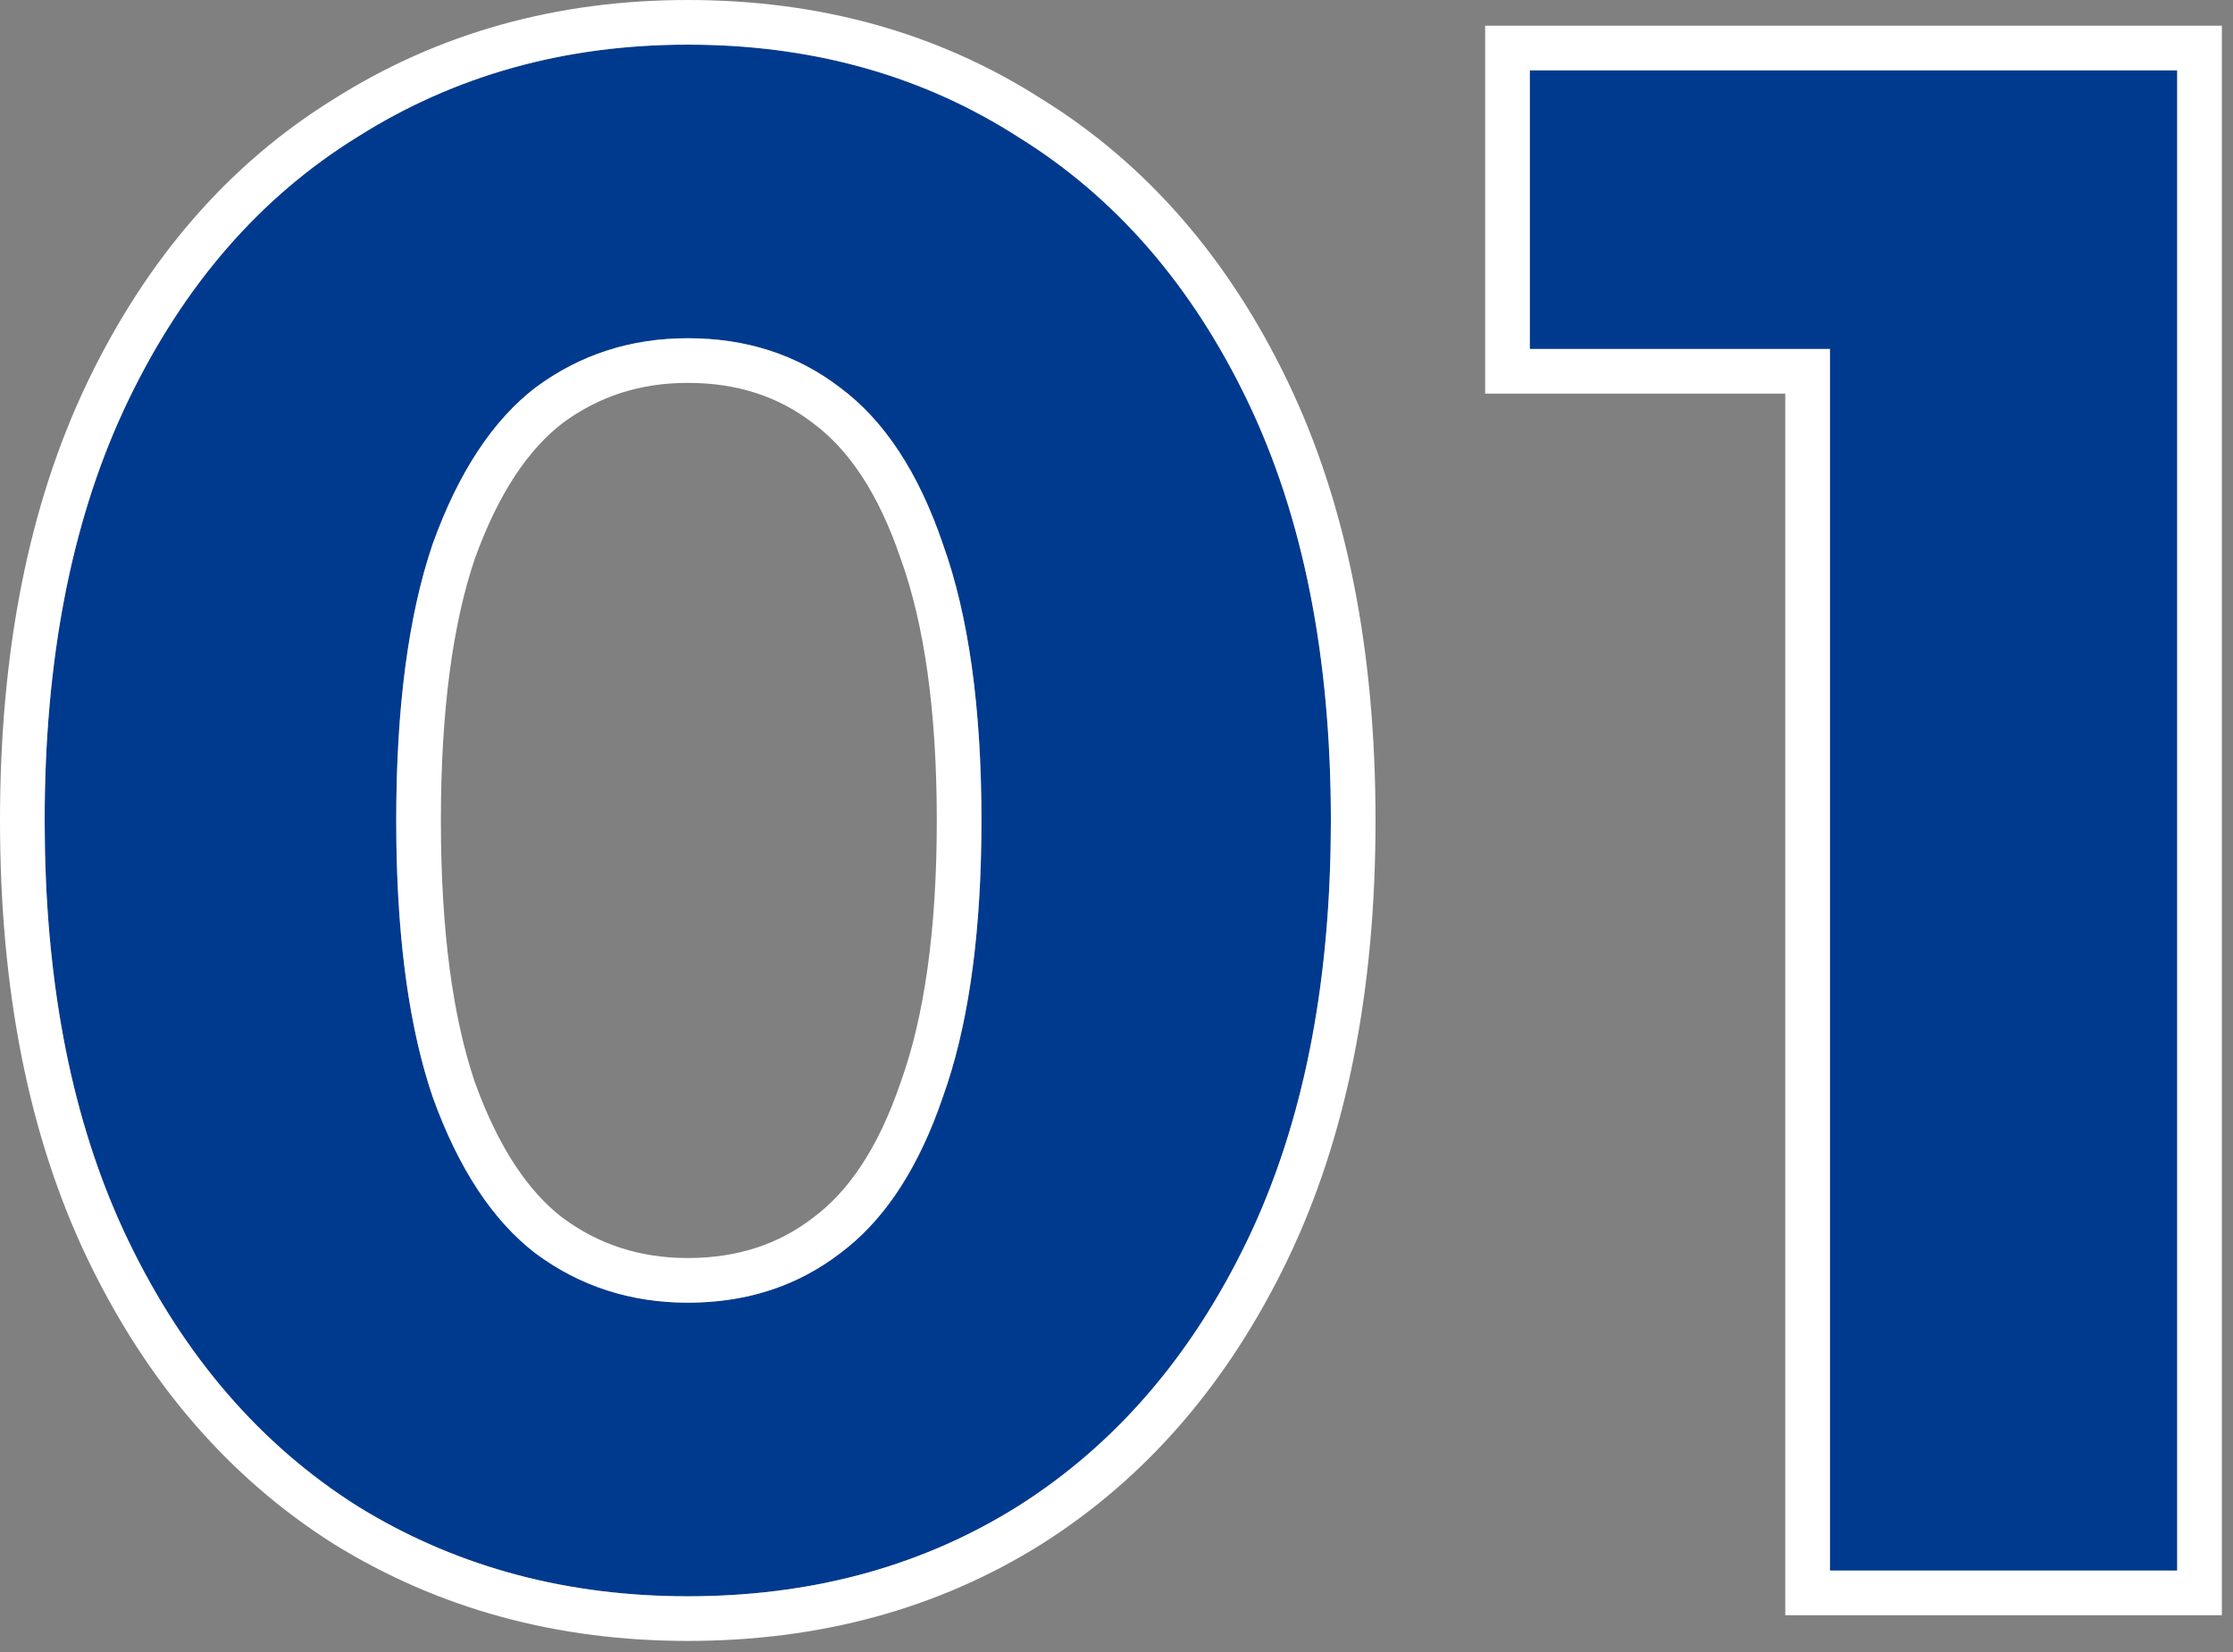
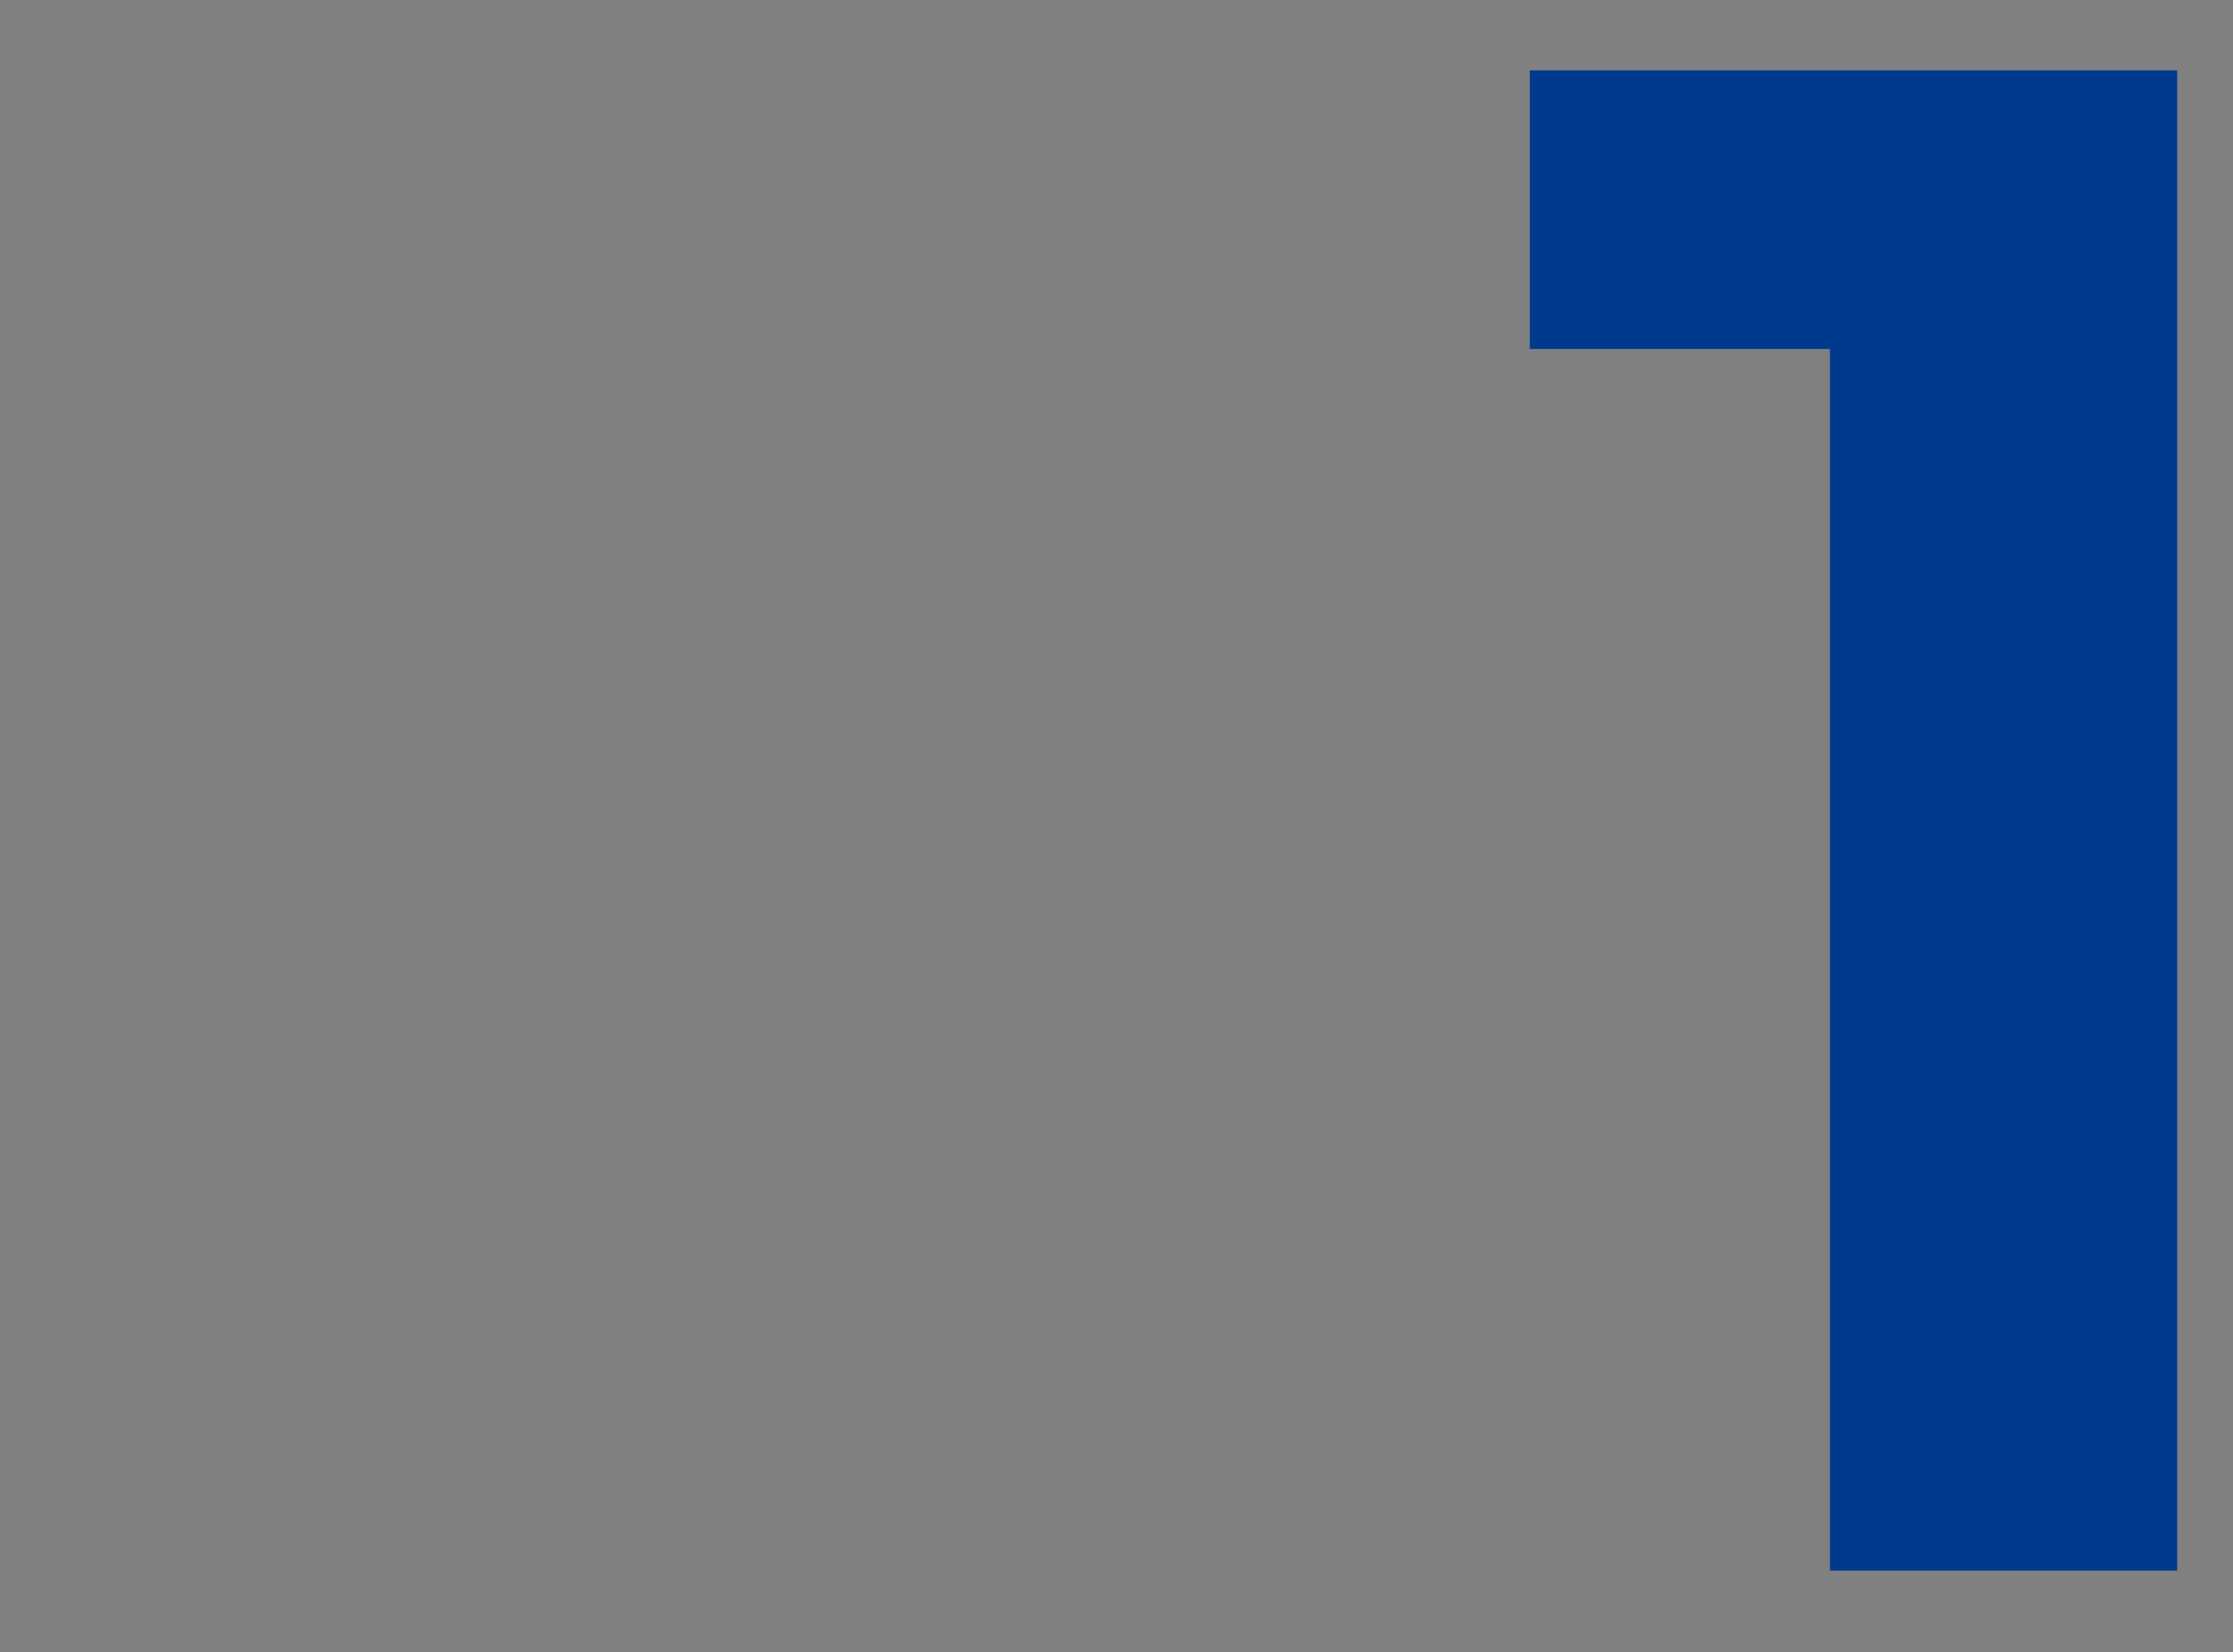
<svg xmlns="http://www.w3.org/2000/svg" width="100" height="74" viewBox="0 0 100 74" fill="none">
  <rect x="0" y="0" width="100" height="74" fill="#808080" stroke="none" />
  <path d="M81.949 70.352V8.912L88.669 15.632H68.509V3.152L97.501 3.152V70.352H81.949Z" fill="#003A8F" />
-   <path d="M30.8 71.504C25.296 71.504 20.368 70.159 16.016 67.472C11.664 64.719 8.24 60.752 5.744 55.568C3.248 50.383 2 44.111 2 36.752C2 29.392 3.248 23.119 5.744 17.936C8.24 12.752 11.664 8.816 16.016 6.128C20.368 3.376 25.296 2 30.8 2C36.368 2 41.296 3.376 45.584 6.128C49.936 8.816 53.36 12.752 55.856 17.936C58.352 23.119 59.6 29.392 59.6 36.752C59.6 44.111 58.352 50.383 55.856 55.568C53.36 60.752 49.936 64.719 45.584 67.472C41.296 70.159 36.368 71.504 30.8 71.504ZM30.8 58.352C33.424 58.352 35.696 57.615 37.616 56.144C39.6 54.672 41.136 52.336 42.224 49.136C43.376 45.935 43.952 41.807 43.952 36.752C43.952 31.695 43.376 27.567 42.224 24.367C41.136 21.168 39.6 18.831 37.616 17.36C35.696 15.887 33.424 15.152 30.8 15.152C28.24 15.152 25.968 15.887 23.984 17.36C22.064 18.831 20.528 21.168 19.376 24.367C18.288 27.567 17.744 31.695 17.744 36.752C17.744 41.807 18.288 45.935 19.376 49.136C20.528 52.336 22.064 54.672 23.984 56.144C25.968 57.615 28.24 58.352 30.8 58.352Z" fill="#003A8F" />
-   <path d="M97.501 3.151L68.509 3.151V15.632H81.949V70.352H97.501V3.151ZM99.501 72.352H79.949V17.632H66.509V1.151L99.501 1.151V72.352Z" fill="white" />
-   <path d="M59.6 36.752C59.6 29.392 58.352 23.119 55.855 17.936C53.359 12.752 49.936 8.816 45.584 6.128C41.43 3.462 36.675 2.087 31.32 2.004L30.8 2C25.296 2 20.368 3.376 16.016 6.128C11.664 8.816 8.24 12.752 5.744 17.936L5.514 18.425C3.171 23.513 2 29.622 2 36.752L2.015 38.119C2.161 44.892 3.404 50.708 5.744 55.567C8.24 60.751 11.664 64.72 16.016 67.472C20.232 70.076 24.988 71.419 30.285 71.5L30.8 71.504C36.194 71.504 40.987 70.242 45.18 67.72L45.584 67.472C49.936 64.72 53.359 60.751 55.855 55.567C58.195 50.708 59.439 44.892 59.585 38.119L59.6 36.752ZM41.952 36.752C41.952 31.826 41.387 27.949 40.342 25.045L40.33 25.012C39.326 22.058 37.981 20.121 36.424 18.966L36.411 18.956L36.399 18.946C34.859 17.765 33.023 17.151 30.8 17.151C28.658 17.151 26.812 17.756 25.189 18.956C23.682 20.117 22.333 22.064 21.265 25.025C20.276 27.941 19.744 31.825 19.744 36.752C19.744 41.675 20.276 45.556 21.263 48.471C22.331 51.432 23.677 53.382 25.185 54.544C26.809 55.746 28.656 56.352 30.8 56.352V58.352C28.24 58.352 25.967 57.615 23.983 56.144C22.064 54.672 20.528 52.336 19.376 49.136C18.356 46.136 17.814 42.32 17.75 37.688L17.744 36.752C17.744 31.696 18.288 27.567 19.376 24.367C20.528 21.168 22.064 18.831 23.983 17.359C25.967 15.887 28.24 15.151 30.8 15.151C33.424 15.151 35.696 15.887 37.616 17.359C39.6 18.831 41.136 21.168 42.224 24.367C43.376 27.567 43.952 31.696 43.952 36.752L43.945 37.688C43.878 42.32 43.304 46.136 42.224 49.136L42.015 49.726C40.942 52.624 39.476 54.764 37.616 56.144L37.252 56.411C35.411 57.705 33.26 58.352 30.8 58.352V56.352C33.023 56.352 34.859 55.738 36.399 54.557L36.411 54.547L36.424 54.537C37.981 53.382 39.326 51.445 40.33 48.492L40.336 48.475L40.342 48.458C41.387 45.554 41.952 41.678 41.952 36.752ZM61.6 36.752C61.6 44.331 60.316 50.916 57.658 56.435C55.019 61.916 51.357 66.187 46.652 69.162L46.647 69.166C42.009 72.073 36.705 73.504 30.8 73.504C24.954 73.504 19.657 72.071 14.965 69.173L14.956 69.168L14.947 69.162C10.242 66.187 6.58 61.916 3.941 56.435C1.284 50.916 4.43937e-05 44.331 0 36.752C0 29.173 1.284 22.588 3.941 17.068C6.582 11.585 10.249 7.339 14.965 4.426C19.654 1.465 24.952 9.40105e-06 30.8 0C36.701 0 42.002 1.46 46.635 4.426C51.351 7.339 55.018 11.585 57.658 17.068C60.316 22.588 61.6 29.173 61.6 36.752Z" fill="white" />
</svg>